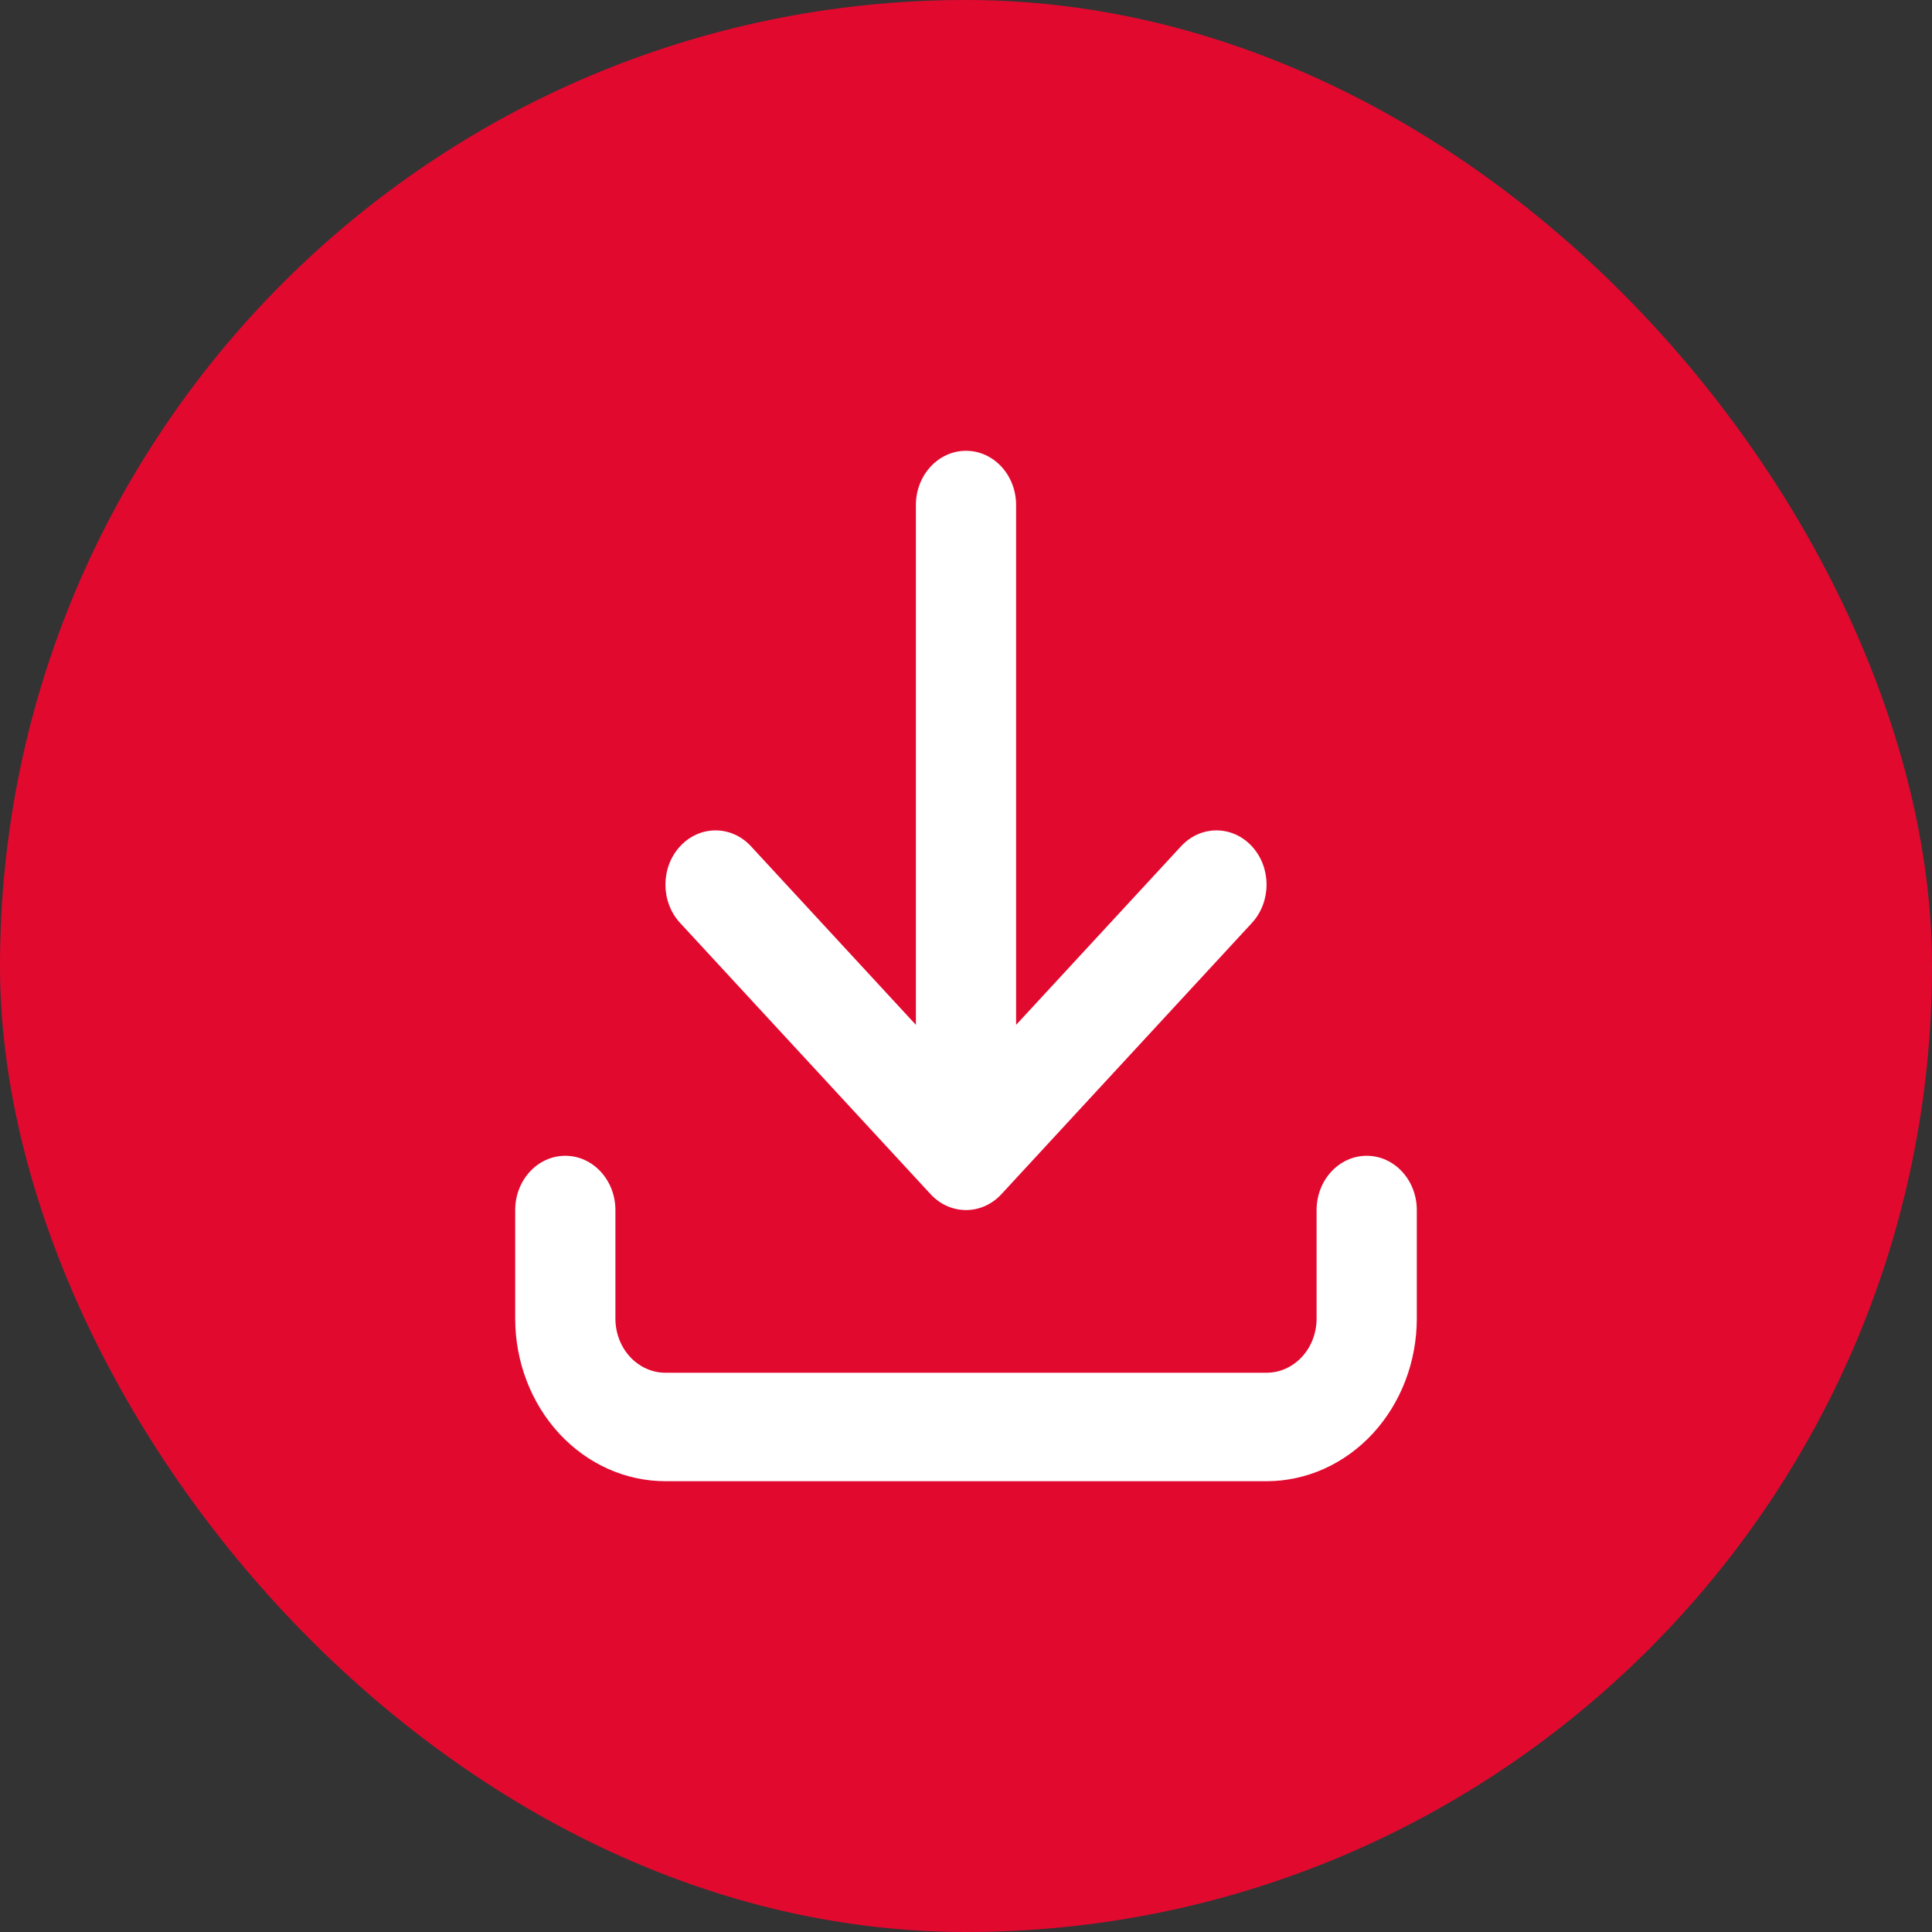
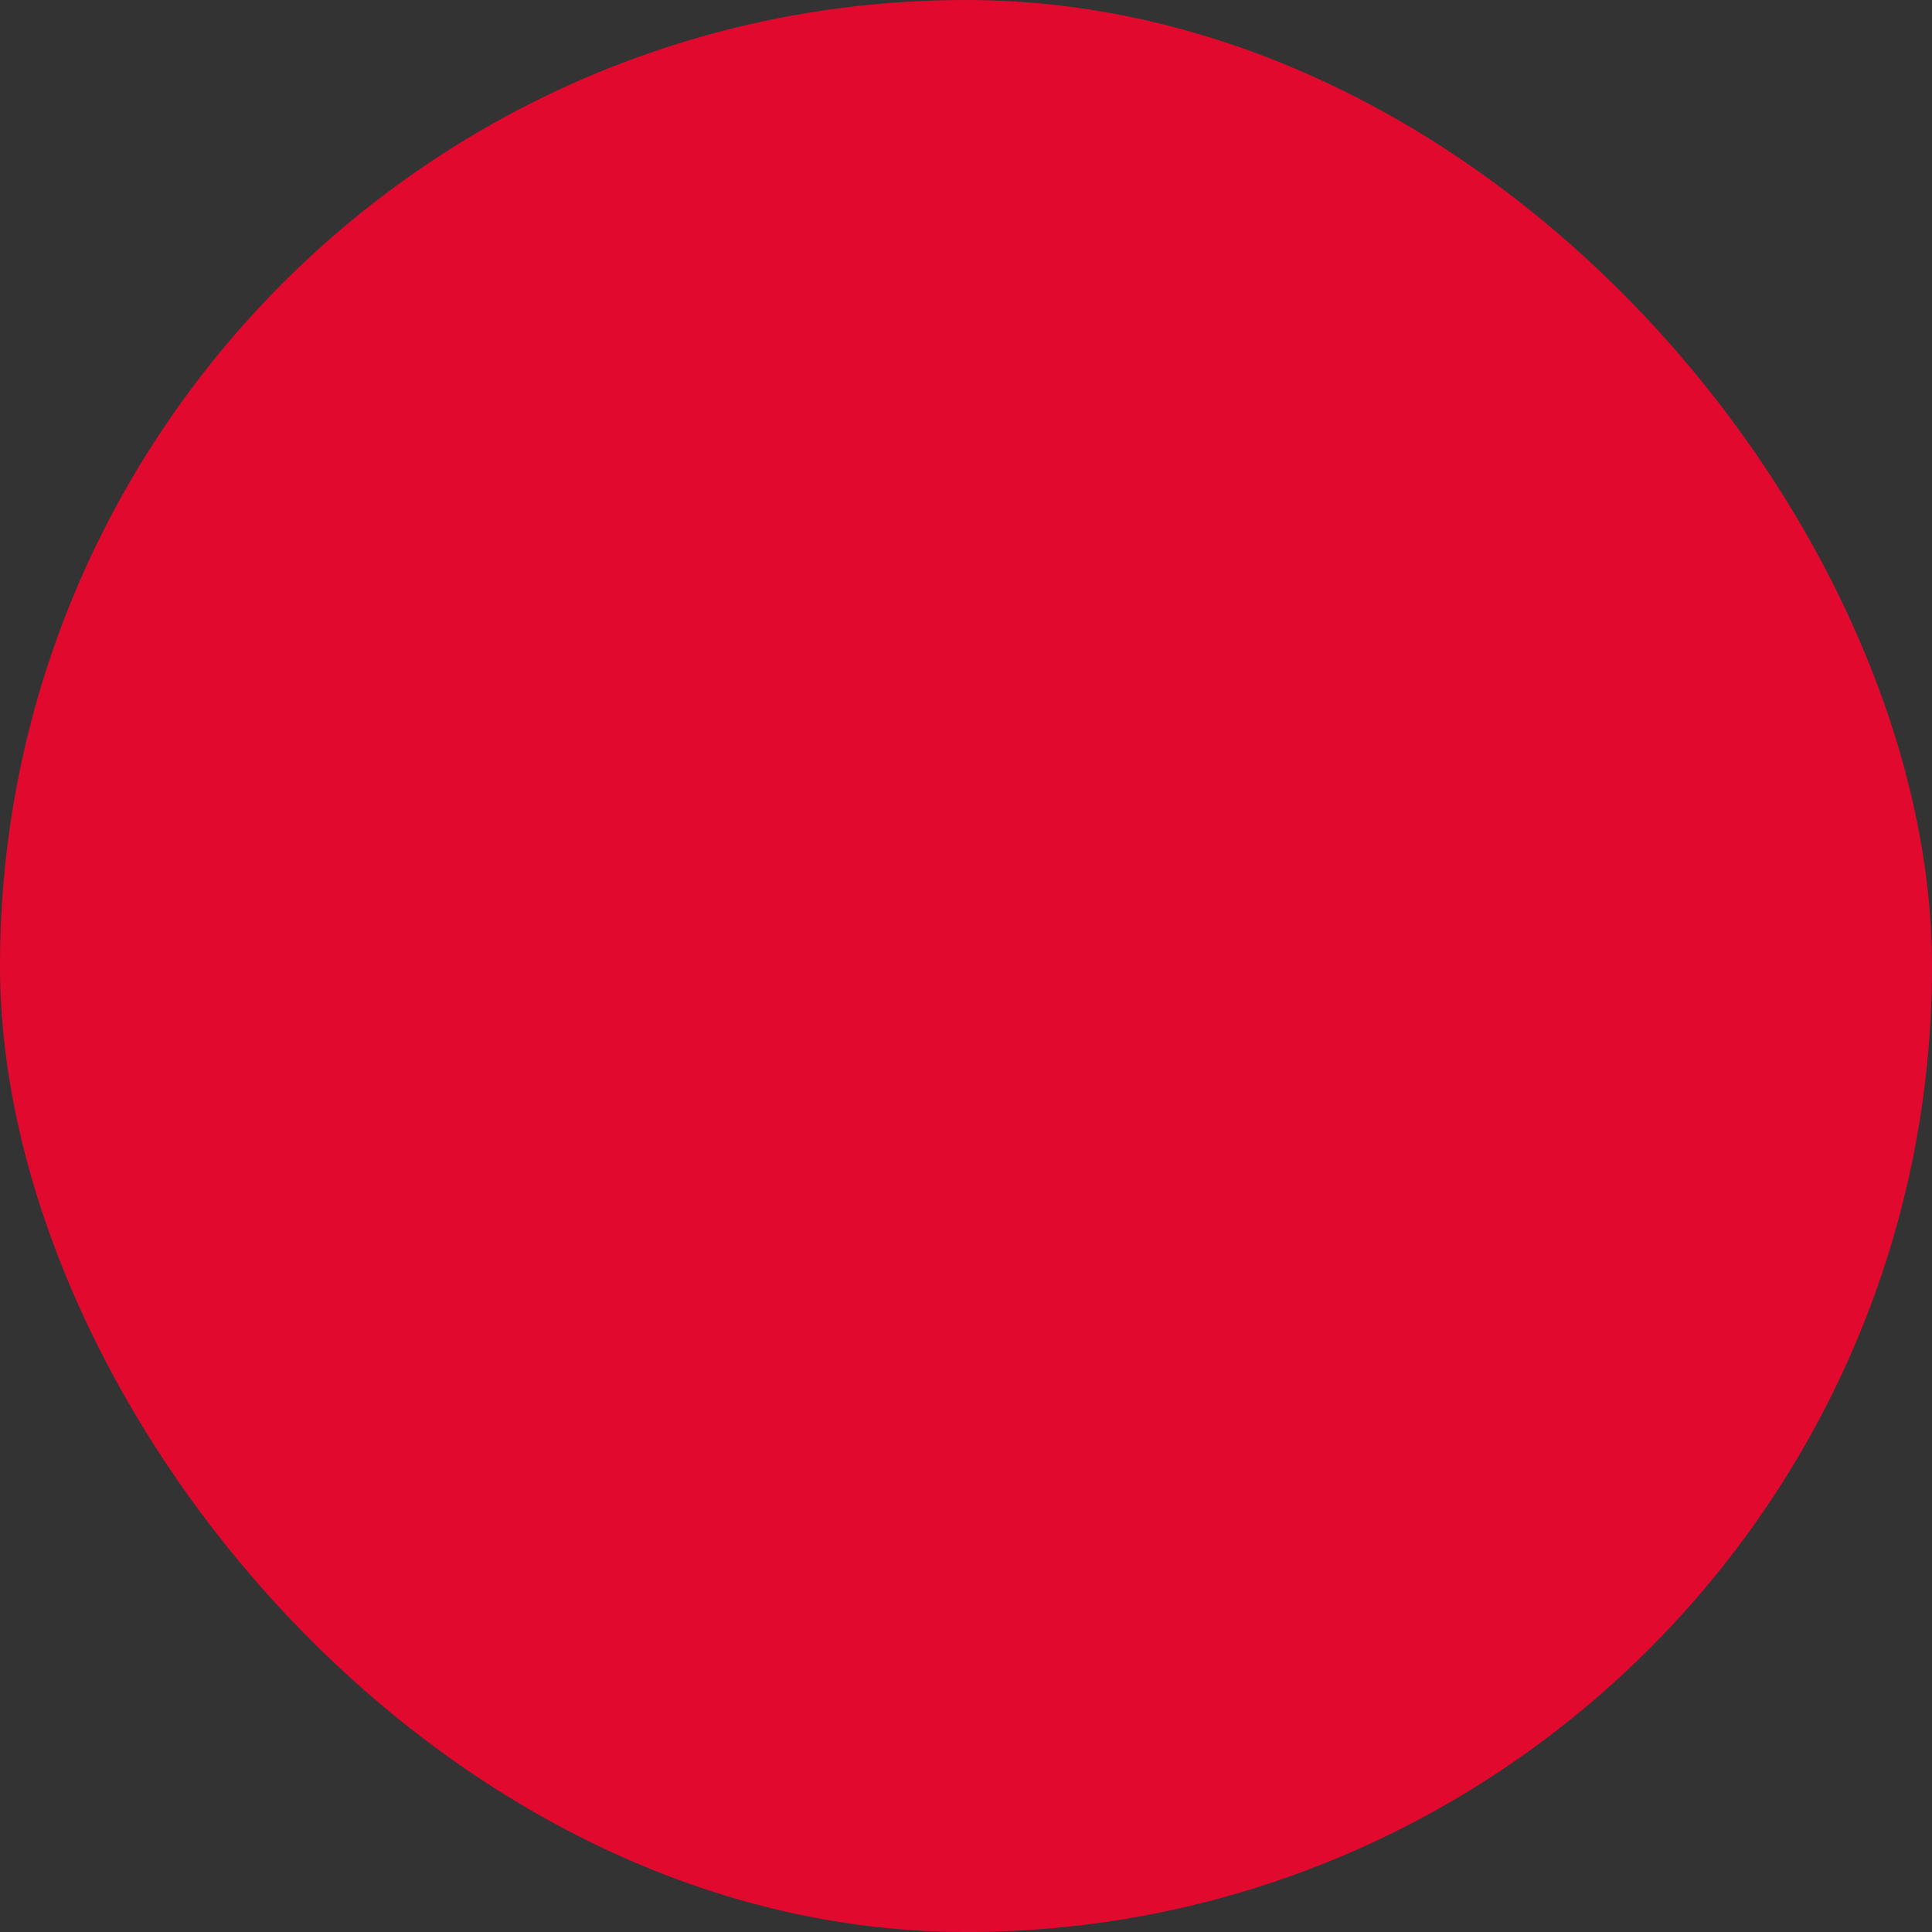
<svg xmlns="http://www.w3.org/2000/svg" width="30" height="30" viewBox="0 0 30 30" fill="none">
  <rect x="0" y="0" width="30" height="30" fill="#333333" stroke="none" />
  <rect width="30" height="30" rx="15" fill="#E2092F" />
-   <path fill-rule="evenodd" clip-rule="evenodd" d="M15 7C15.43 7 15.778 7.377 15.778 7.842V15.914L18.339 13.141C18.643 12.812 19.135 12.812 19.439 13.141C19.743 13.47 19.743 14.003 19.439 14.332L15.55 18.543C15.246 18.872 14.754 18.872 14.45 18.543L10.561 14.332C10.257 14.003 10.257 13.47 10.561 13.141C10.865 12.812 11.357 12.812 11.661 13.141L14.222 15.914V7.842C14.222 7.377 14.57 7 15 7ZM8.778 17.947C9.207 17.947 9.556 18.324 9.556 18.79V20.474C9.556 20.697 9.637 20.911 9.783 21.069C9.929 21.227 10.127 21.316 10.333 21.316H19.667C19.873 21.316 20.071 21.227 20.217 21.069C20.363 20.911 20.444 20.697 20.444 20.474V18.79C20.444 18.324 20.793 17.947 21.222 17.947C21.652 17.947 22 18.324 22 18.79V20.474C22 21.144 21.754 21.786 21.317 22.26C20.879 22.734 20.285 23 19.667 23H10.333C9.714 23 9.121 22.734 8.683 22.26C8.246 21.786 8 21.144 8 20.474V18.79C8 18.324 8.348 17.947 8.778 17.947Z" fill="white" />
</svg>